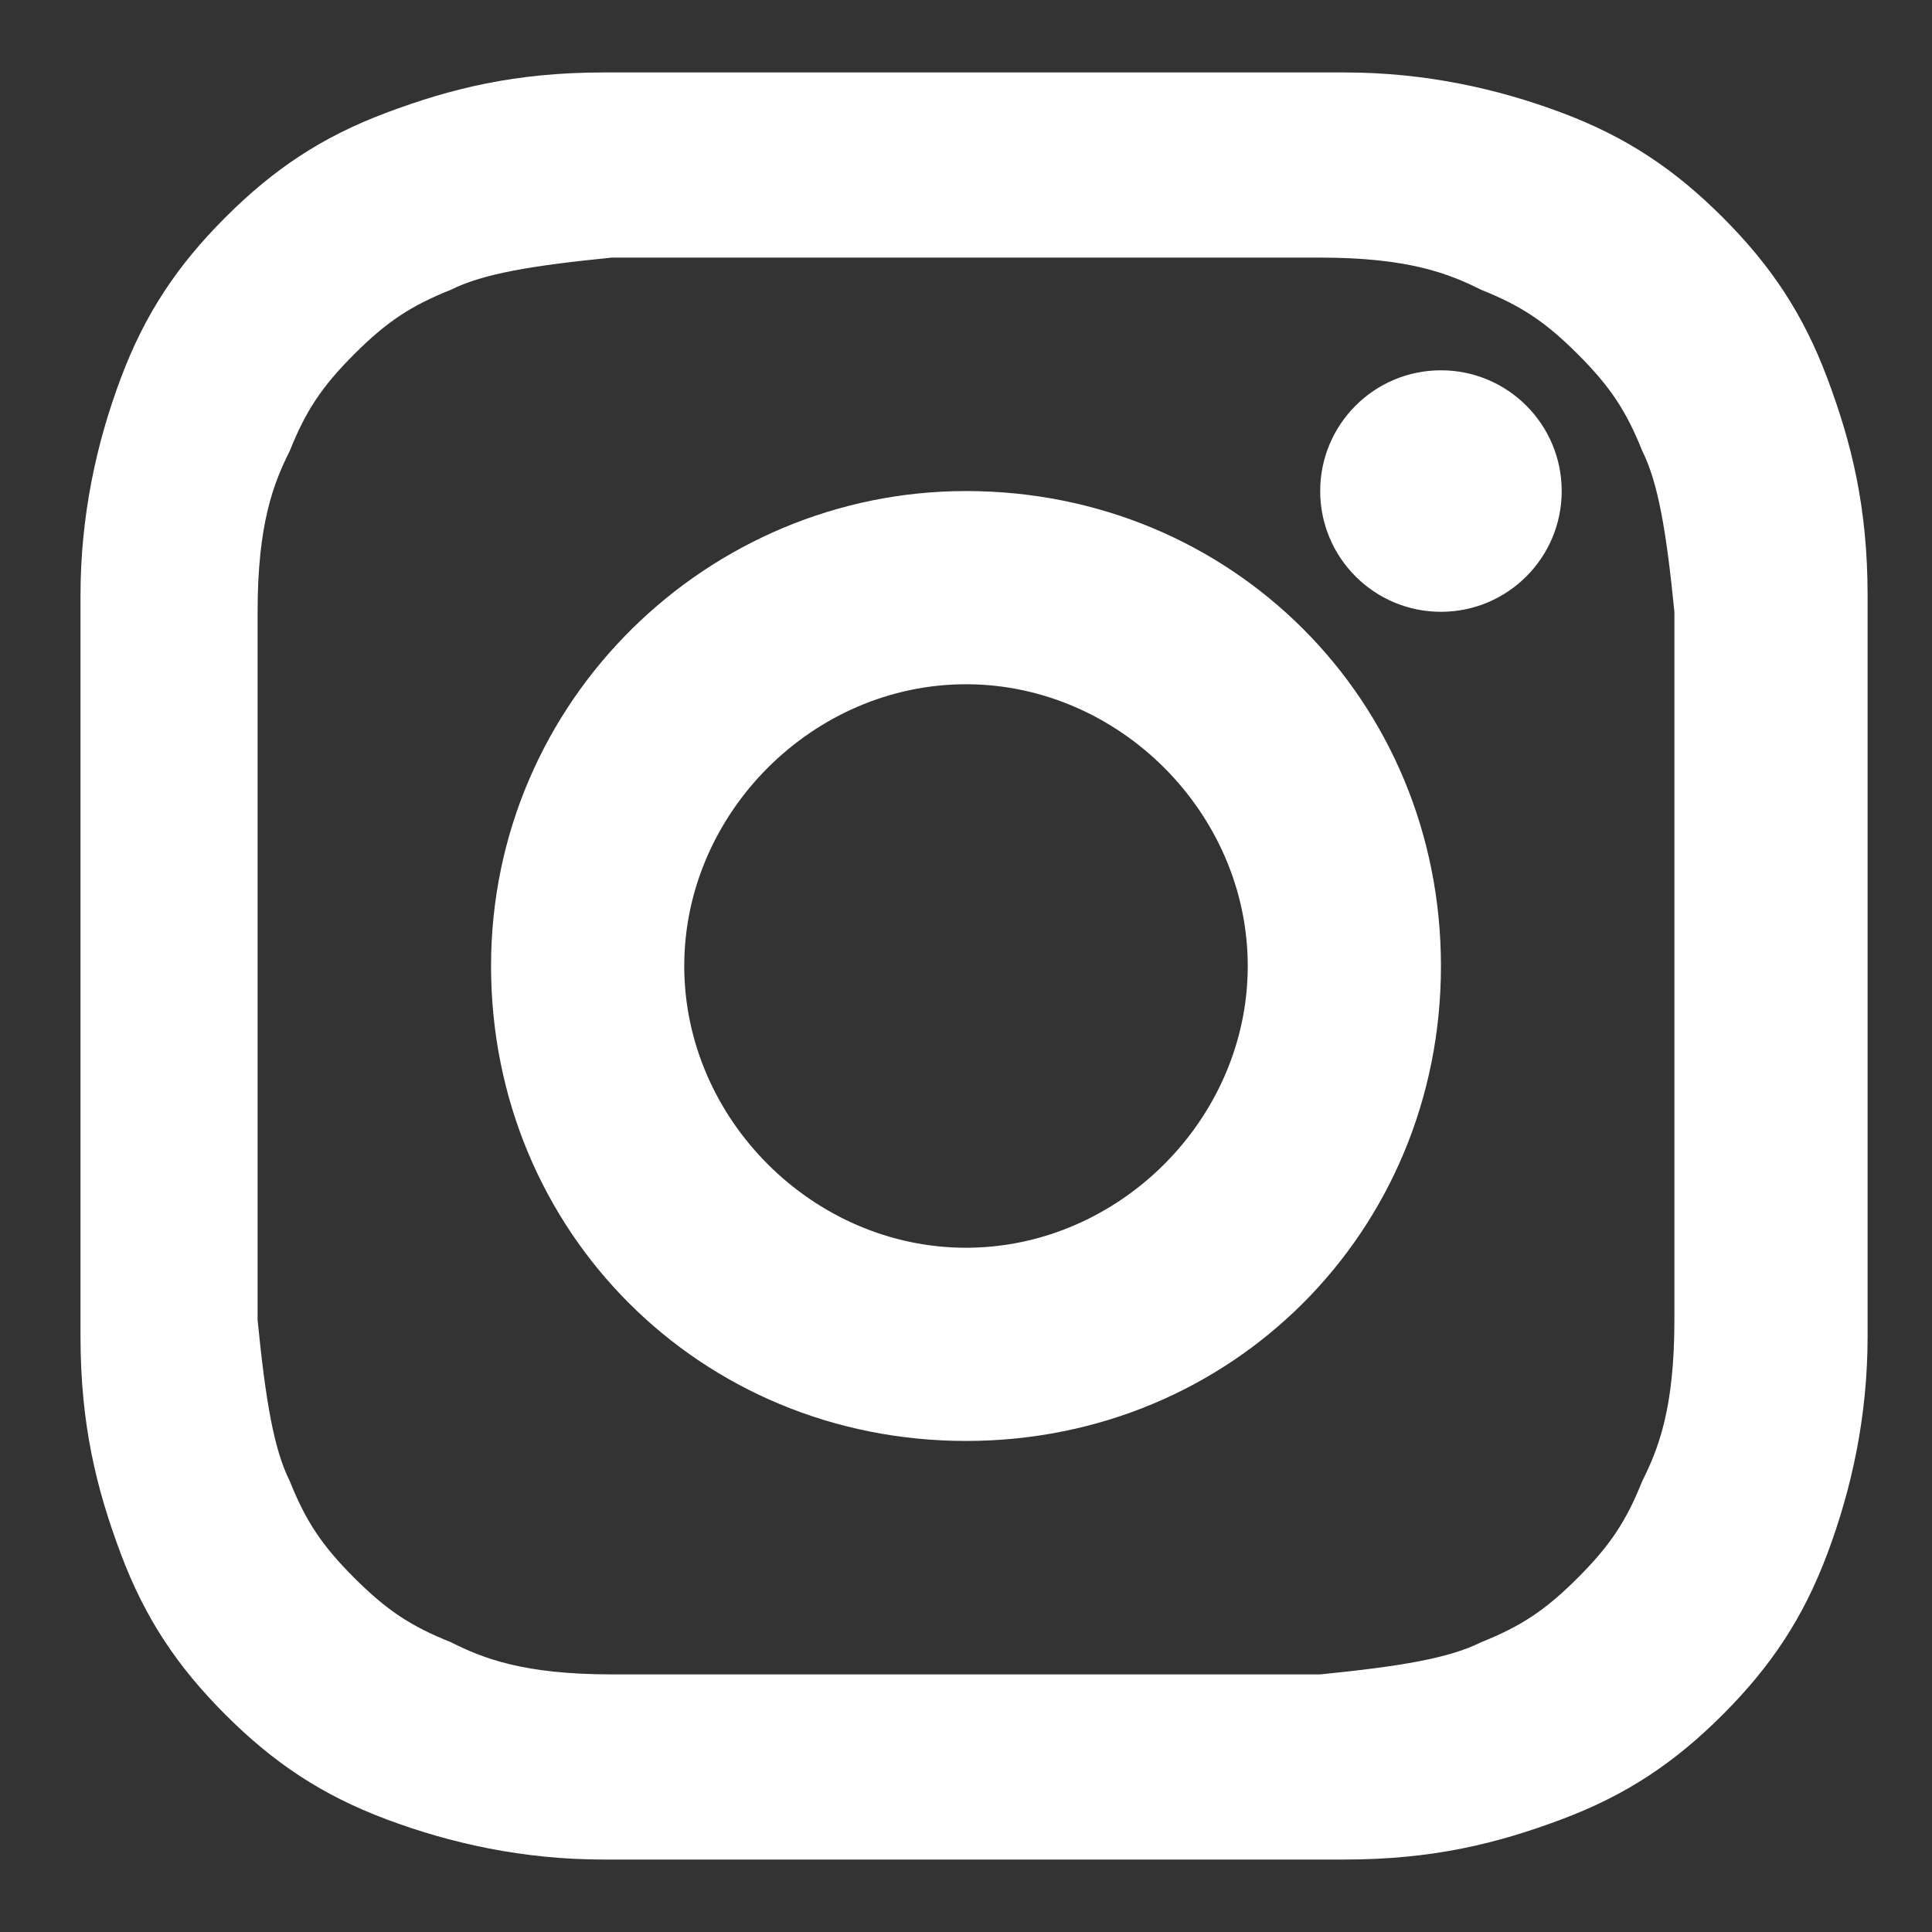
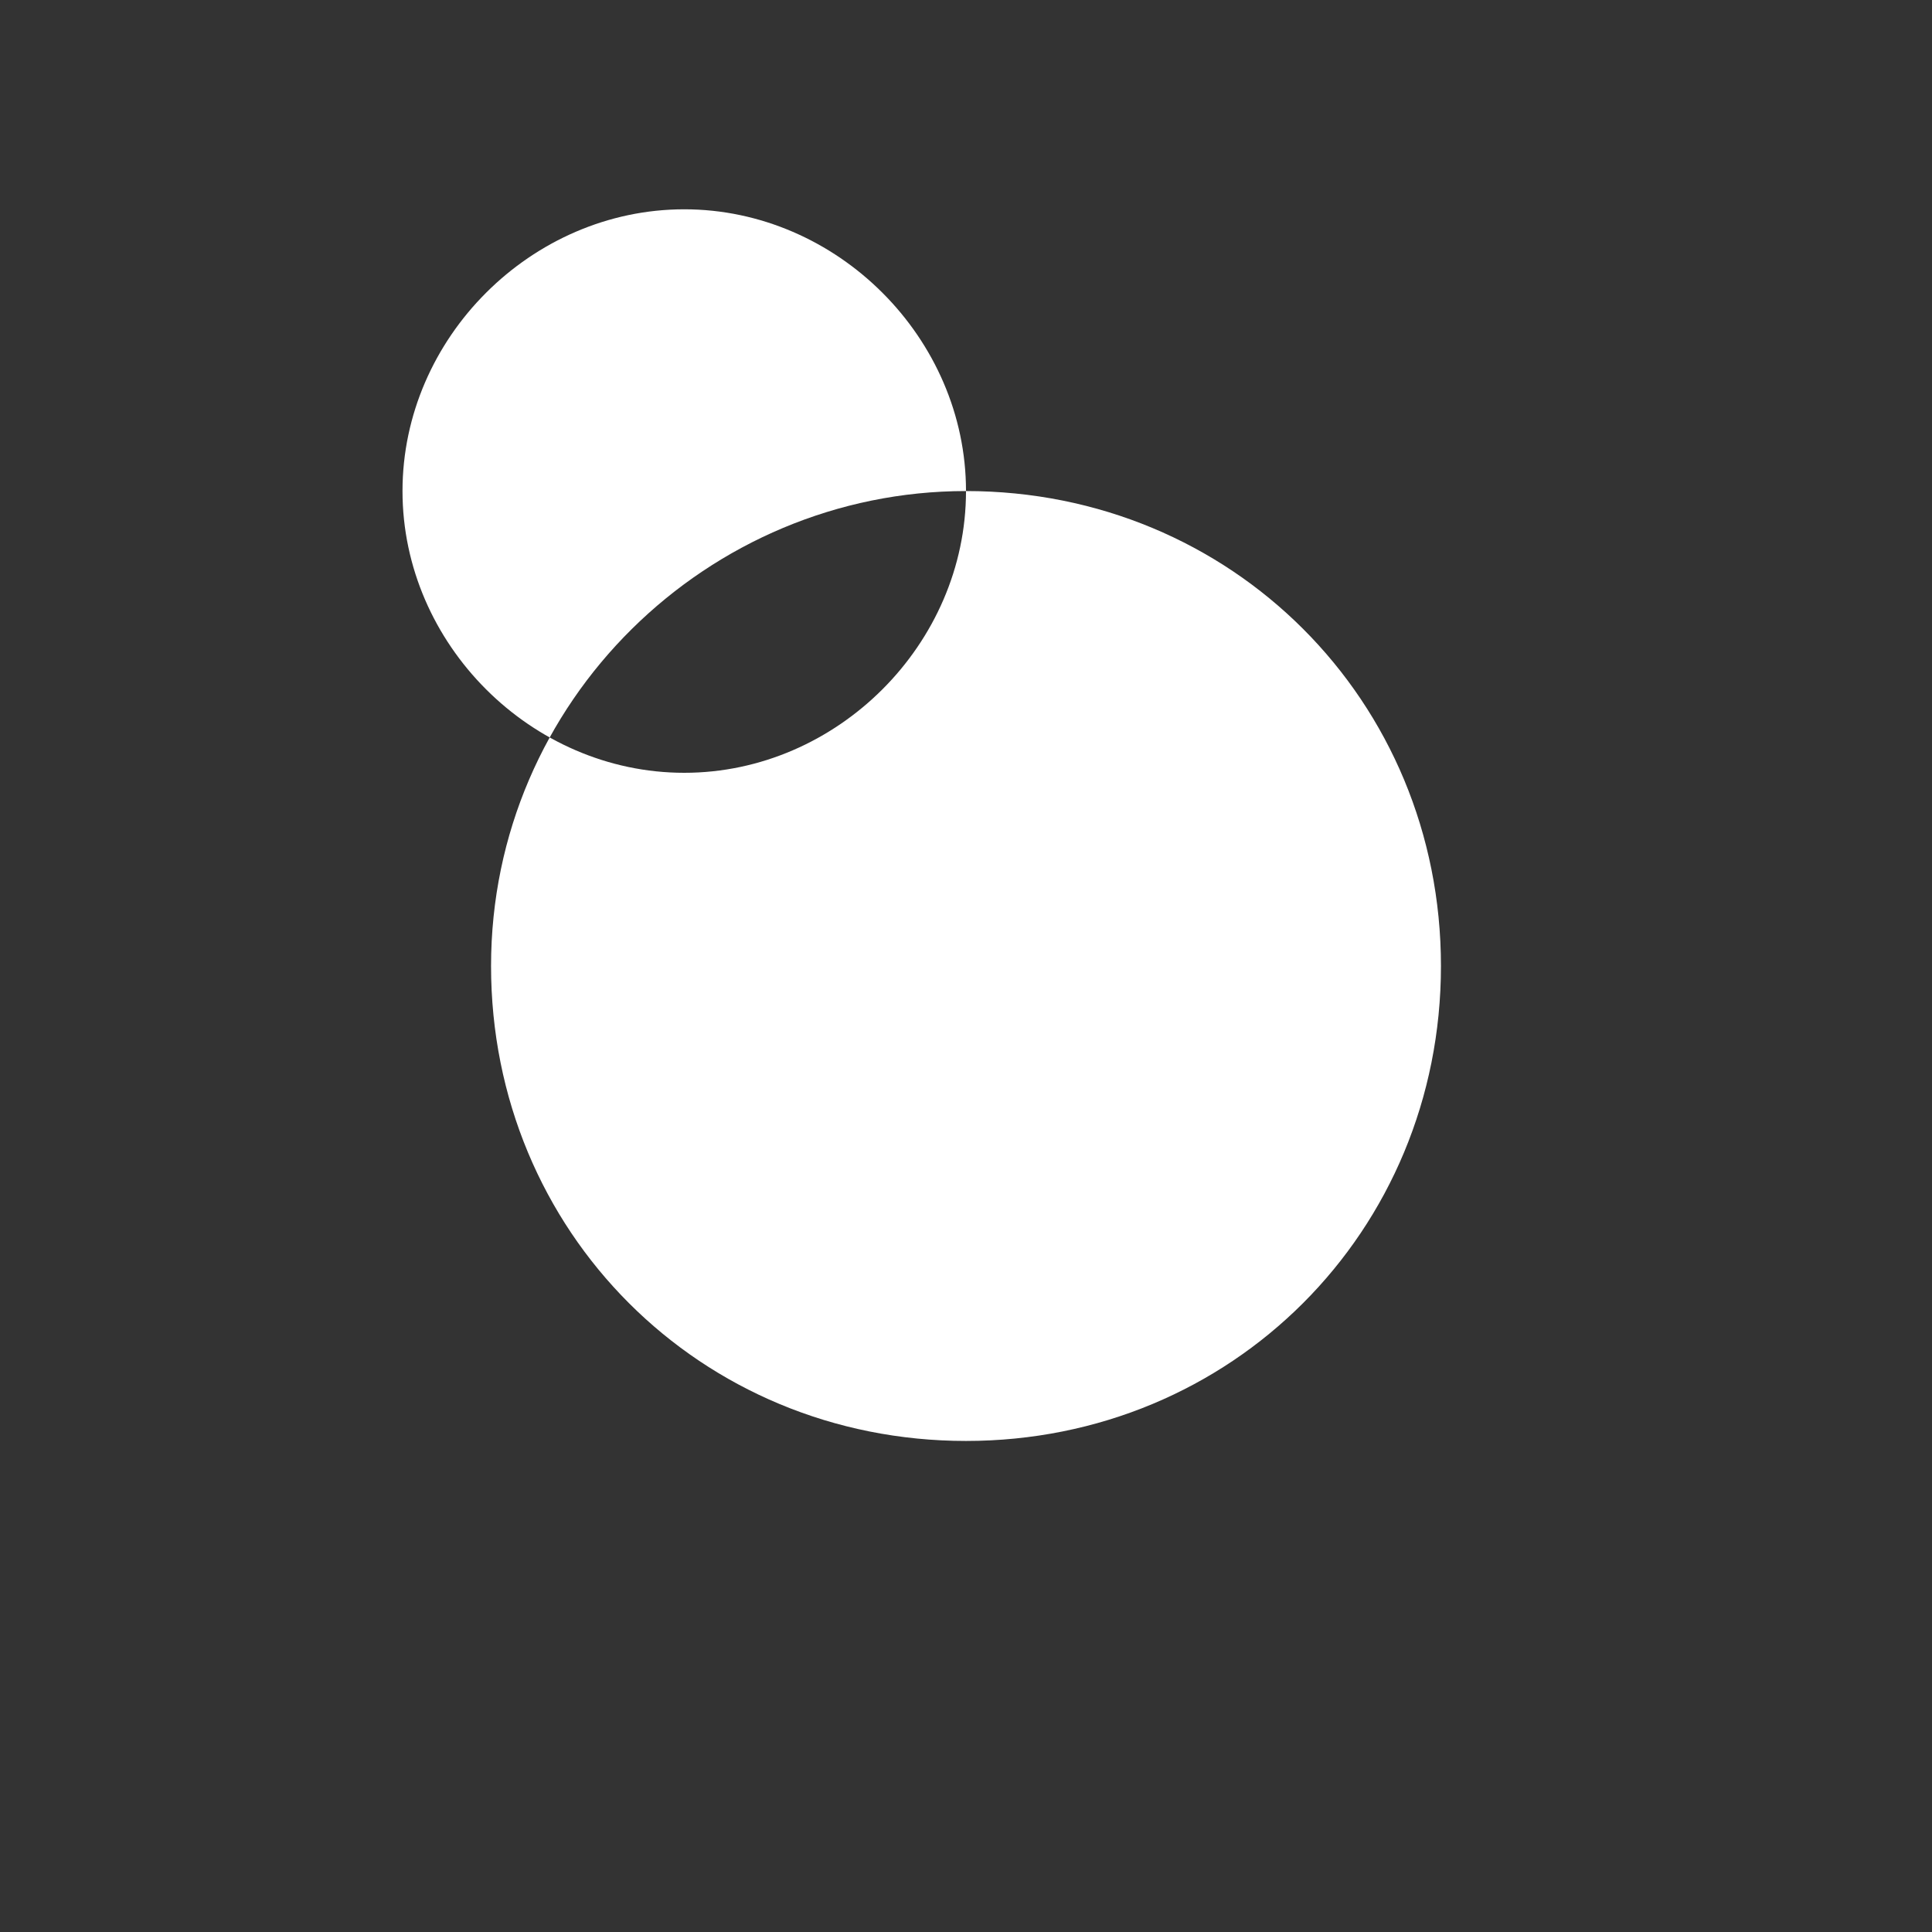
<svg xmlns="http://www.w3.org/2000/svg" id="Layer_1" version="1.1" viewBox="0 0 24 24">
  <rect x="0" y="0" width="24" height="24" fill="#333333" stroke="none" />
  <defs>
    <style>
      .st0 {
        fill: #fff;
      }
    </style>
  </defs>
-   <path class="st0" d="M23.2,7.4c0-1.1-.2-1.9-.5-2.7-.3-.8-.7-1.4-1.3-2-.6-.6-1.2-1-2-1.3-.8-.3-1.7-.5-2.7-.5-1.2,0-1.5,0-4.6,0s-3.4,0-4.6,0c-1.1,0-1.9.2-2.7.5-.8.3-1.4.7-2,1.3s-1,1.2-1.3,2c-.3.8-.5,1.7-.5,2.7,0,1.2,0,1.6,0,4.6s0,3.4,0,4.6c0,1.1.2,1.9.5,2.7.3.8.7,1.4,1.3,2,.6.6,1.2,1,2,1.3.8.3,1.7.5,2.7.5,1.2,0,1.6,0,4.6,0s3.3,0,4.6,0c1.1,0,1.9-.2,2.7-.5.8-.3,1.4-.7,2-1.3.6-.6,1-1.2,1.3-2,.3-.8.5-1.7.5-2.7,0-1.2,0-1.6,0-4.6s0-3.4,0-4.6ZM20.8,12c0,3,0,3.3,0,4.4,0,1.1-.2,1.6-.4,2-.2.5-.4.8-.8,1.2-.4.4-.7.6-1.2.8-.4.2-1,.3-2,.4-1.2,0-1.5,0-4.4,0s-3.3,0-4.4,0c-1.1,0-1.6-.2-2-.4-.5-.2-.8-.4-1.2-.8-.4-.4-.6-.7-.8-1.2-.2-.4-.3-1-.4-2,0-1.1,0-1.5,0-4.4s0-3.3,0-4.4c0-1.1.2-1.6.4-2,.2-.5.4-.8.8-1.2s.7-.6,1.2-.8c.4-.2,1-.3,2-.4,1.2,0,1.5,0,4.4,0s3.3,0,4.4,0c1.1,0,1.6.2,2,.4.5.2.8.4,1.2.8.4.4.6.7.8,1.2.2.4.3,1,.4,2,0,1.1,0,1.5,0,4.4Z" />
-   <path class="st0" d="M12,6.1c-3.2,0-5.9,2.6-5.9,5.9s2.6,5.9,5.9,5.9,5.9-2.6,5.9-5.9-2.6-5.9-5.9-5.9ZM15.5,12c0,1.9-1.6,3.5-3.5,3.5s-3.5-1.6-3.5-3.5,1.6-3.5,3.5-3.5,3.5,1.6,3.5,3.5Z" />
-   <circle class="st0" cx="17.9" cy="6.1" r="1.5" />
+   <path class="st0" d="M12,6.1c-3.2,0-5.9,2.6-5.9,5.9s2.6,5.9,5.9,5.9,5.9-2.6,5.9-5.9-2.6-5.9-5.9-5.9Zc0,1.9-1.6,3.5-3.5,3.5s-3.5-1.6-3.5-3.5,1.6-3.5,3.5-3.5,3.5,1.6,3.5,3.5Z" />
</svg>